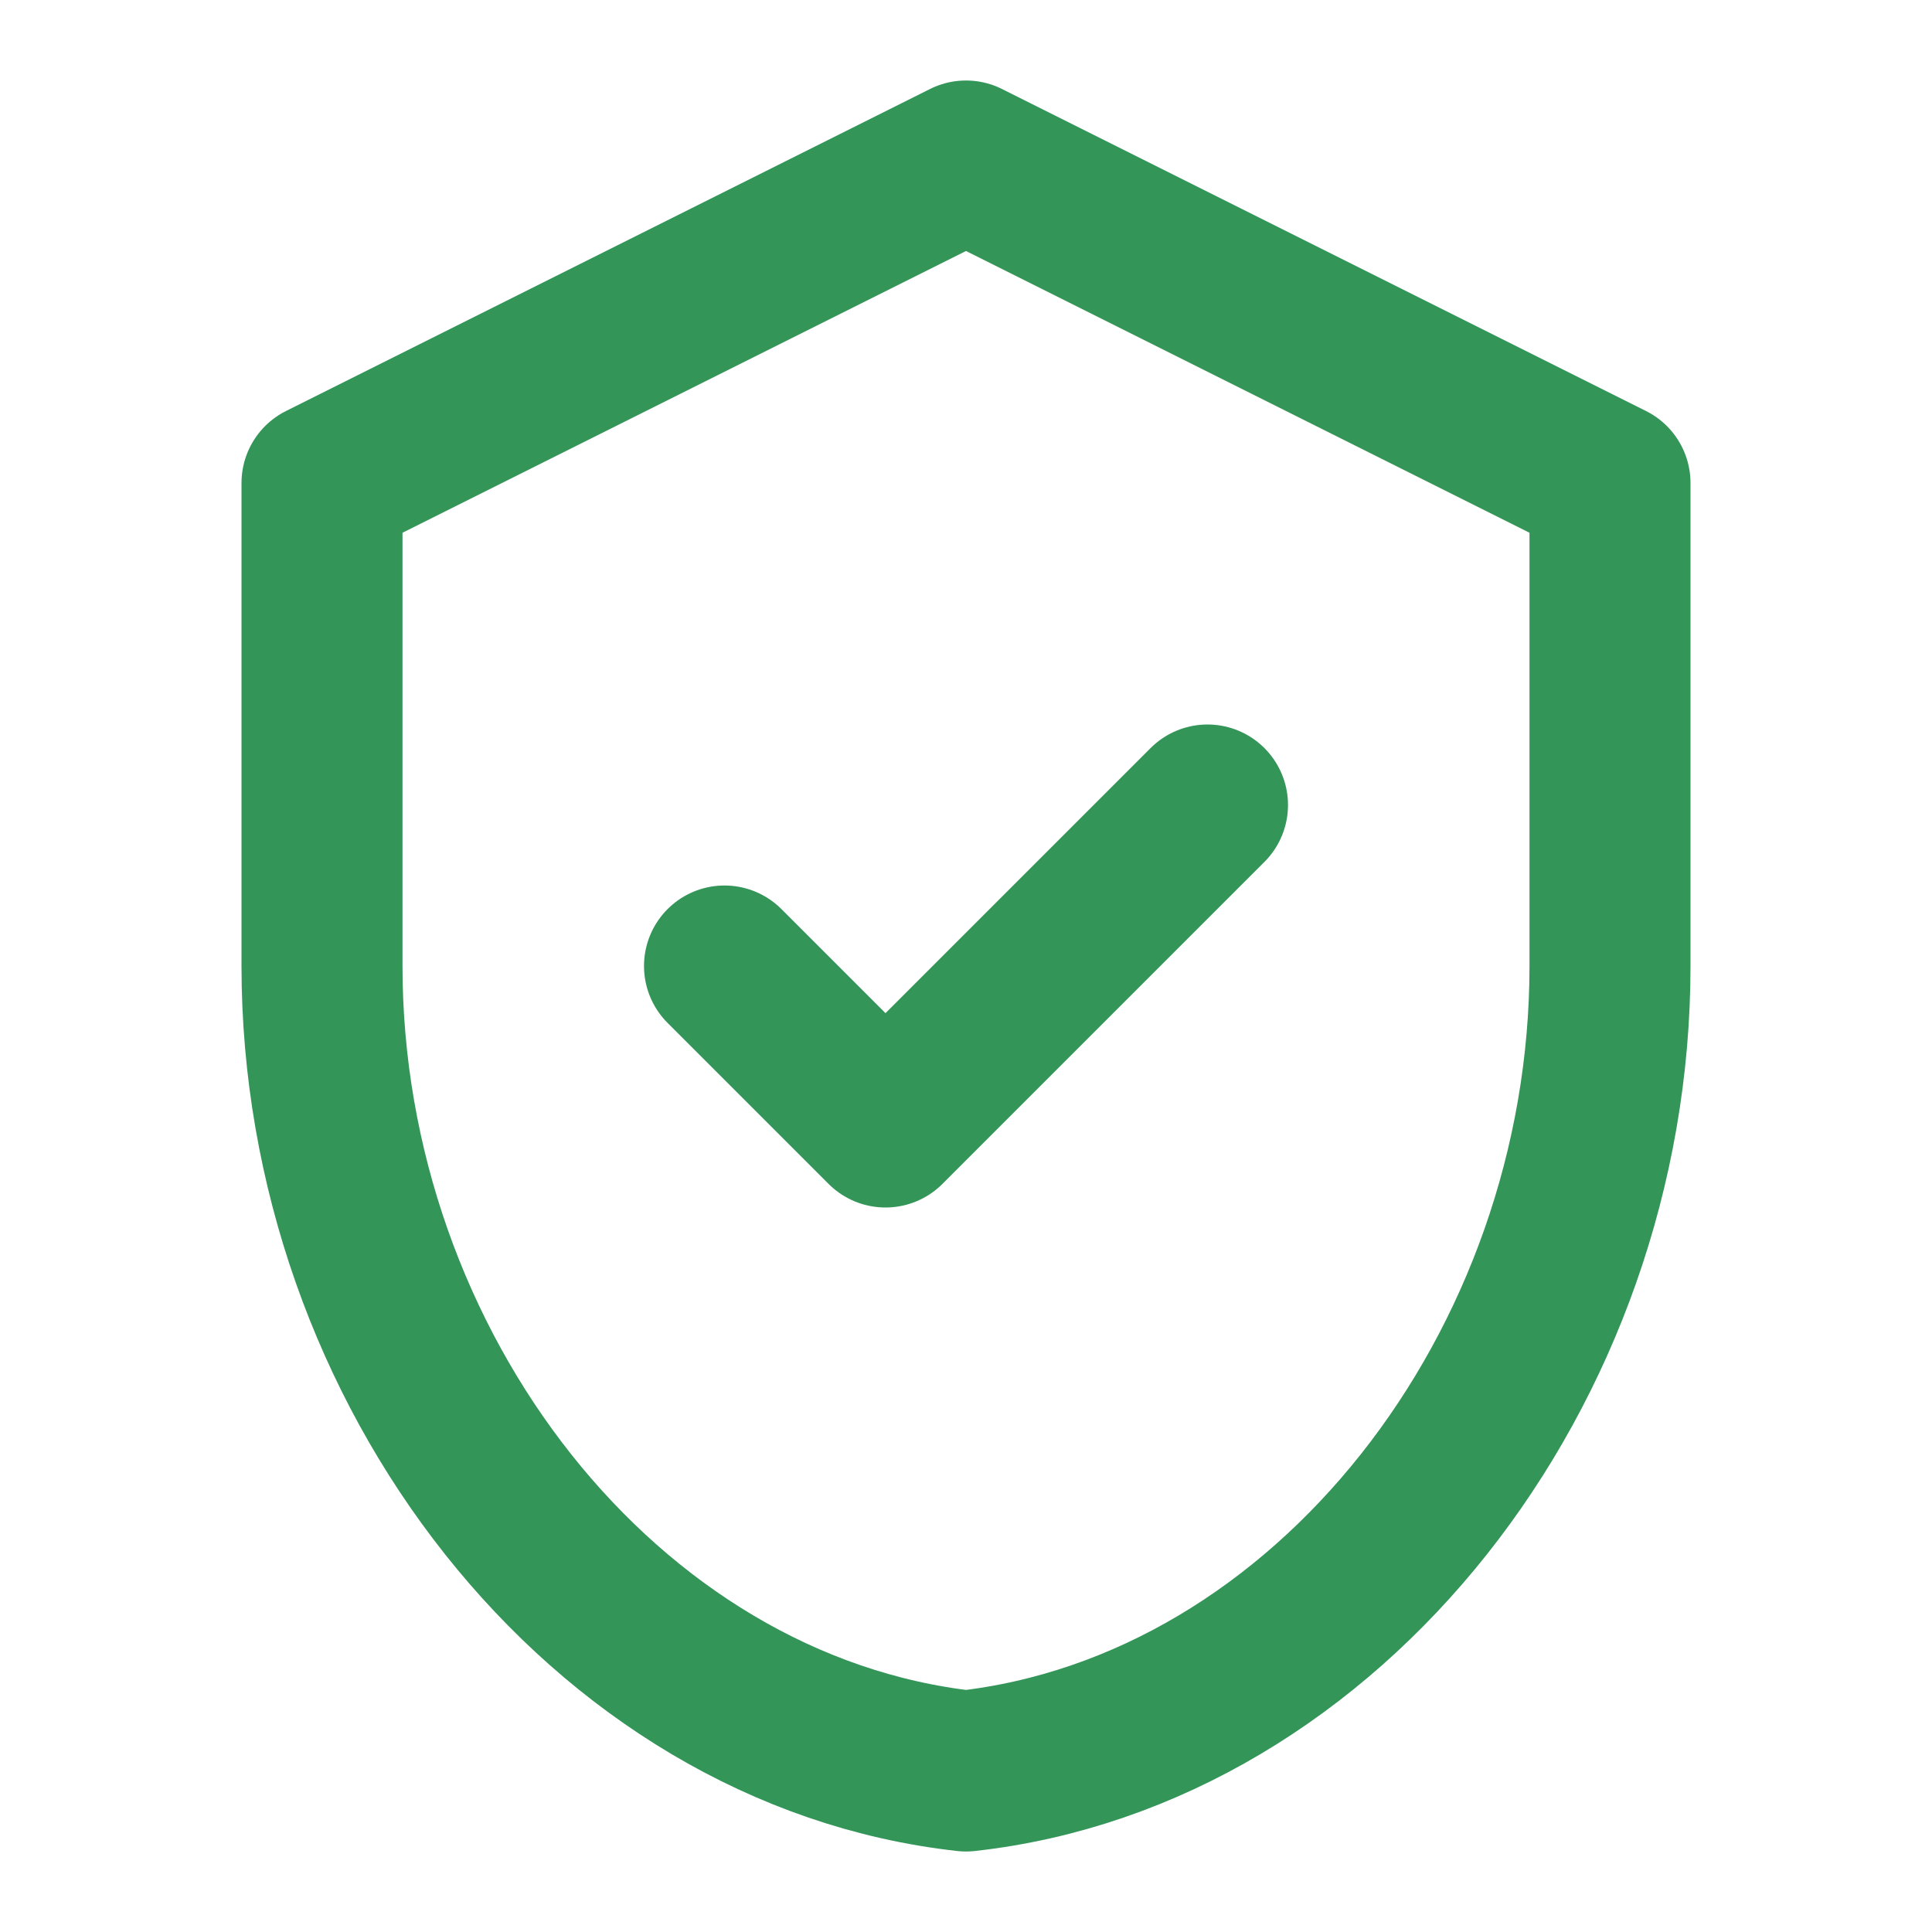
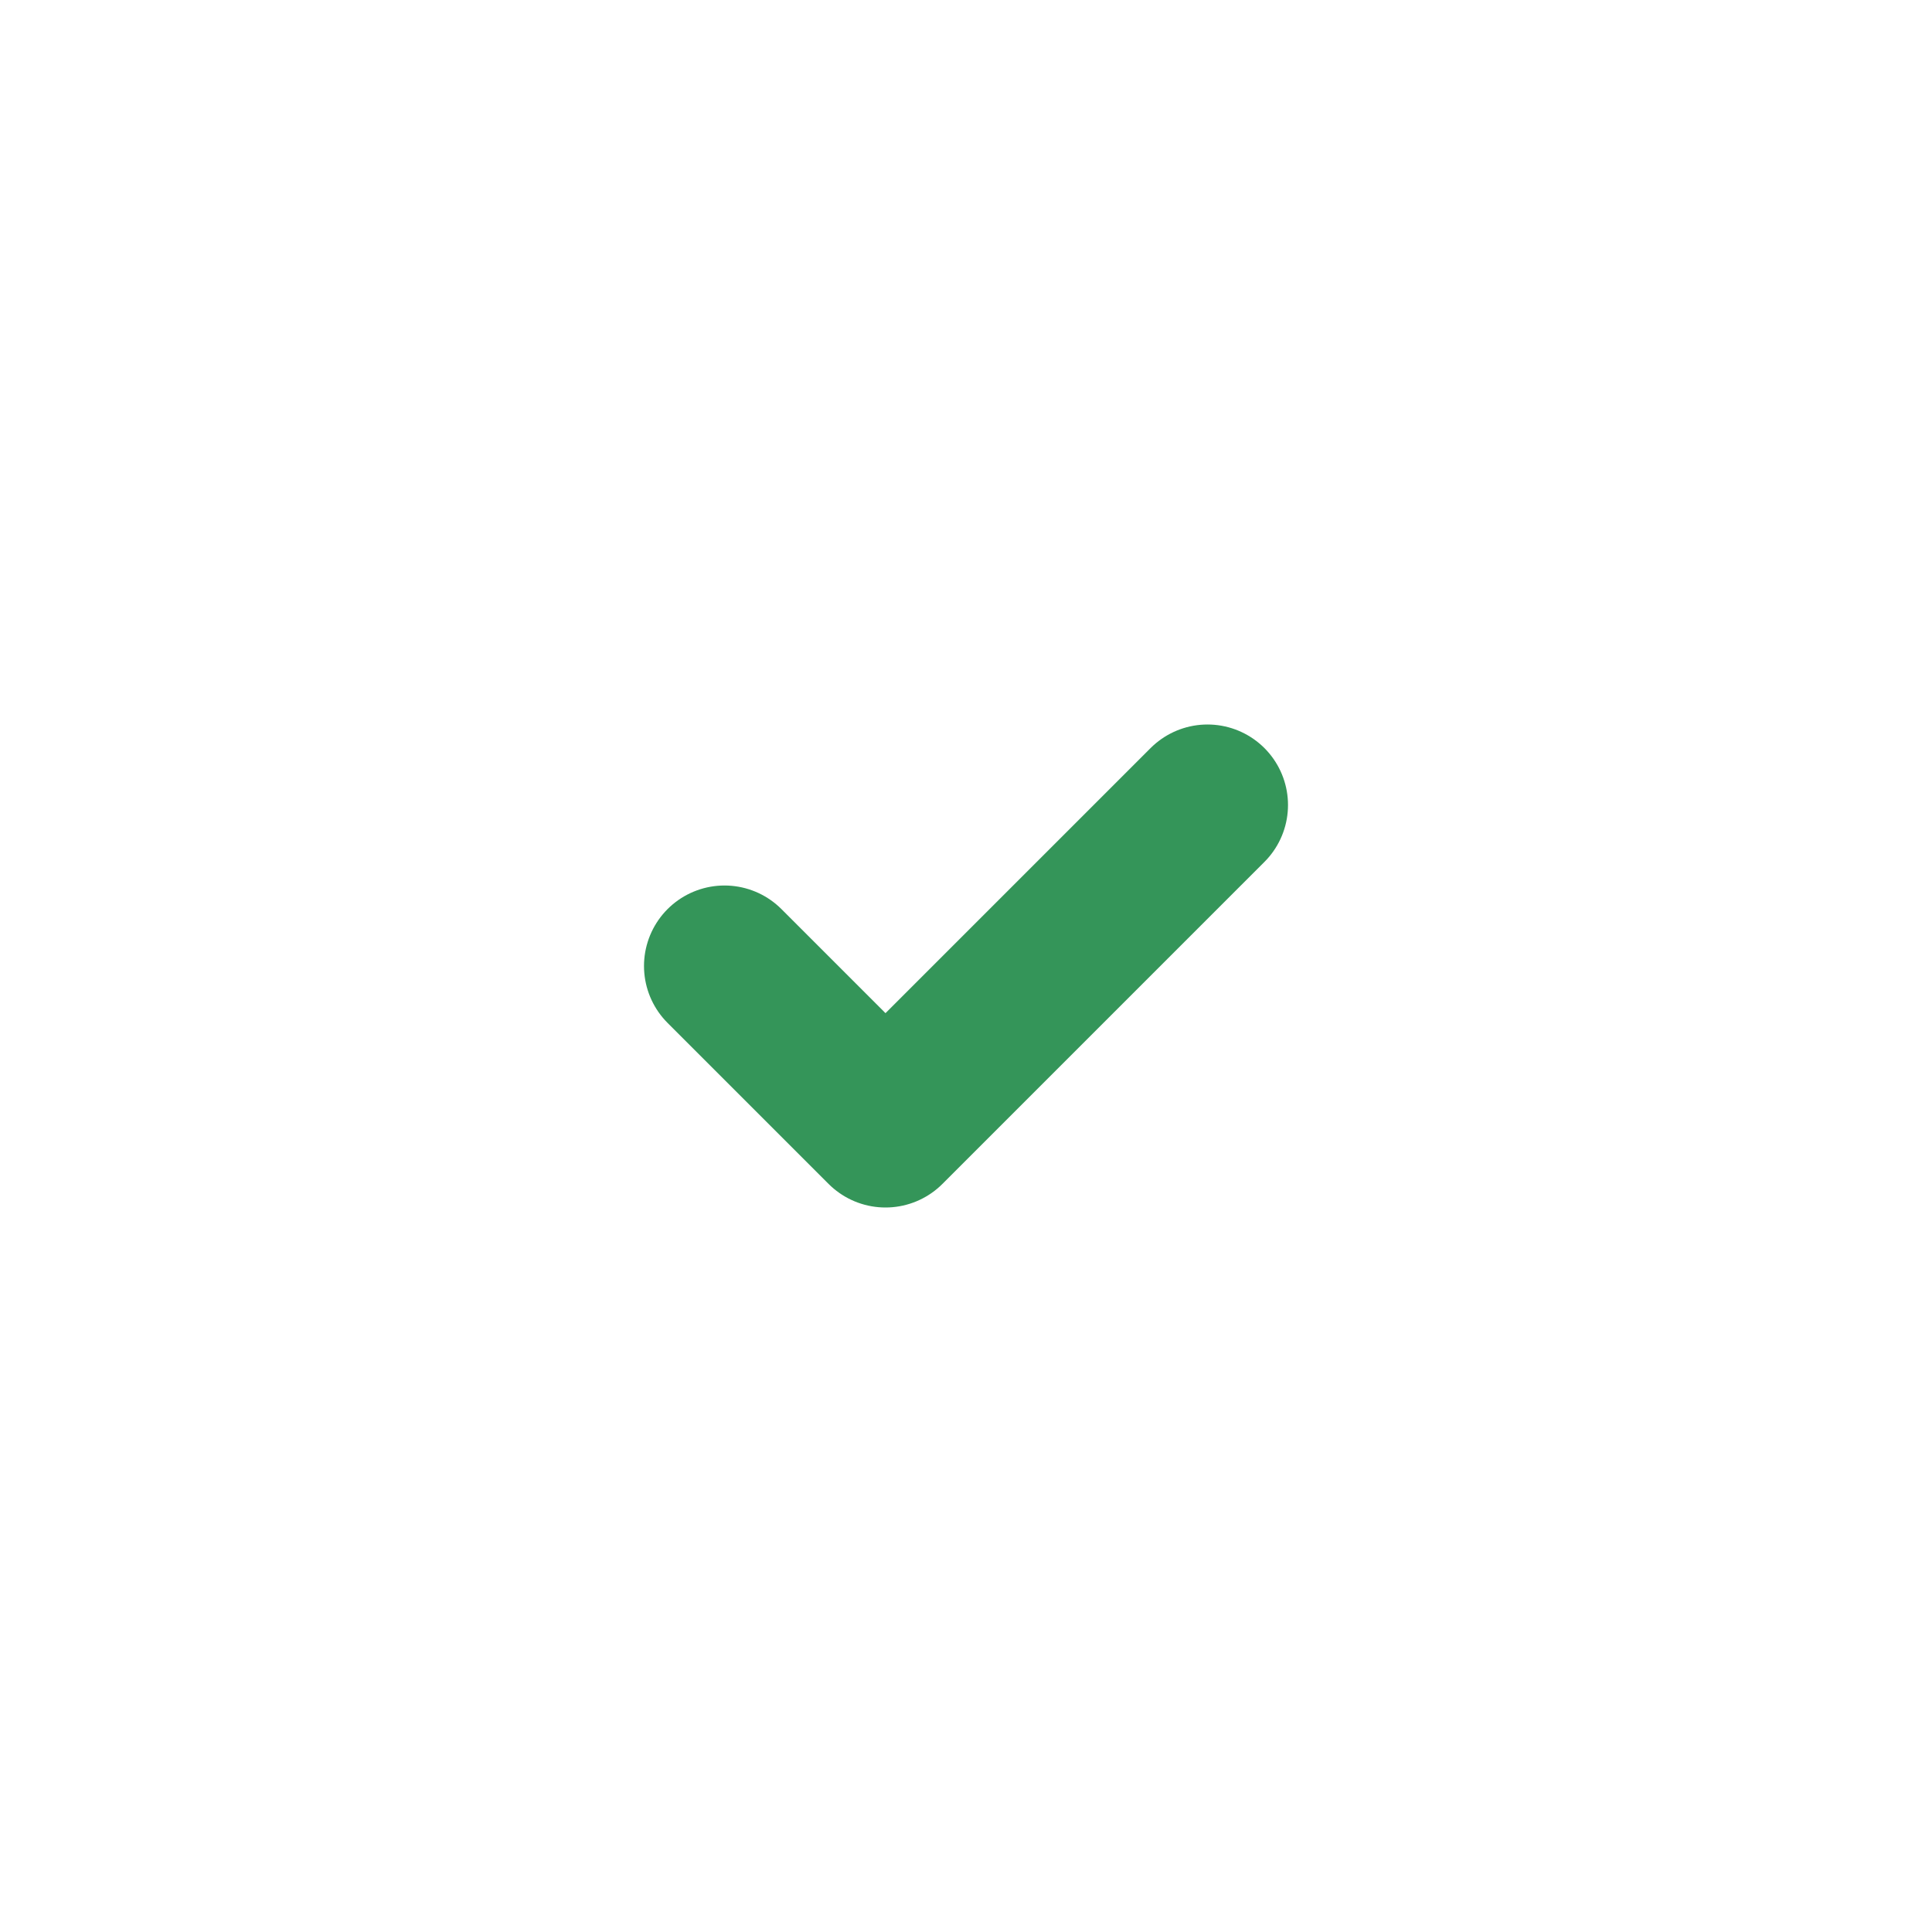
<svg xmlns="http://www.w3.org/2000/svg" viewBox="0 0 24 24" style="margin-bottom:8px" stroke-width="2" stroke-linejoin="round" stroke-linecap="round" stroke="#349559" fill="none" height="32" width="32">
-   <path d="m12 2 8 4v6c0 5-3.5 9.5-8 10-4.5-.5-8-5-8-10V6l8-4z" />
  <path d="m9 12 2 2 4-4" />
</svg>